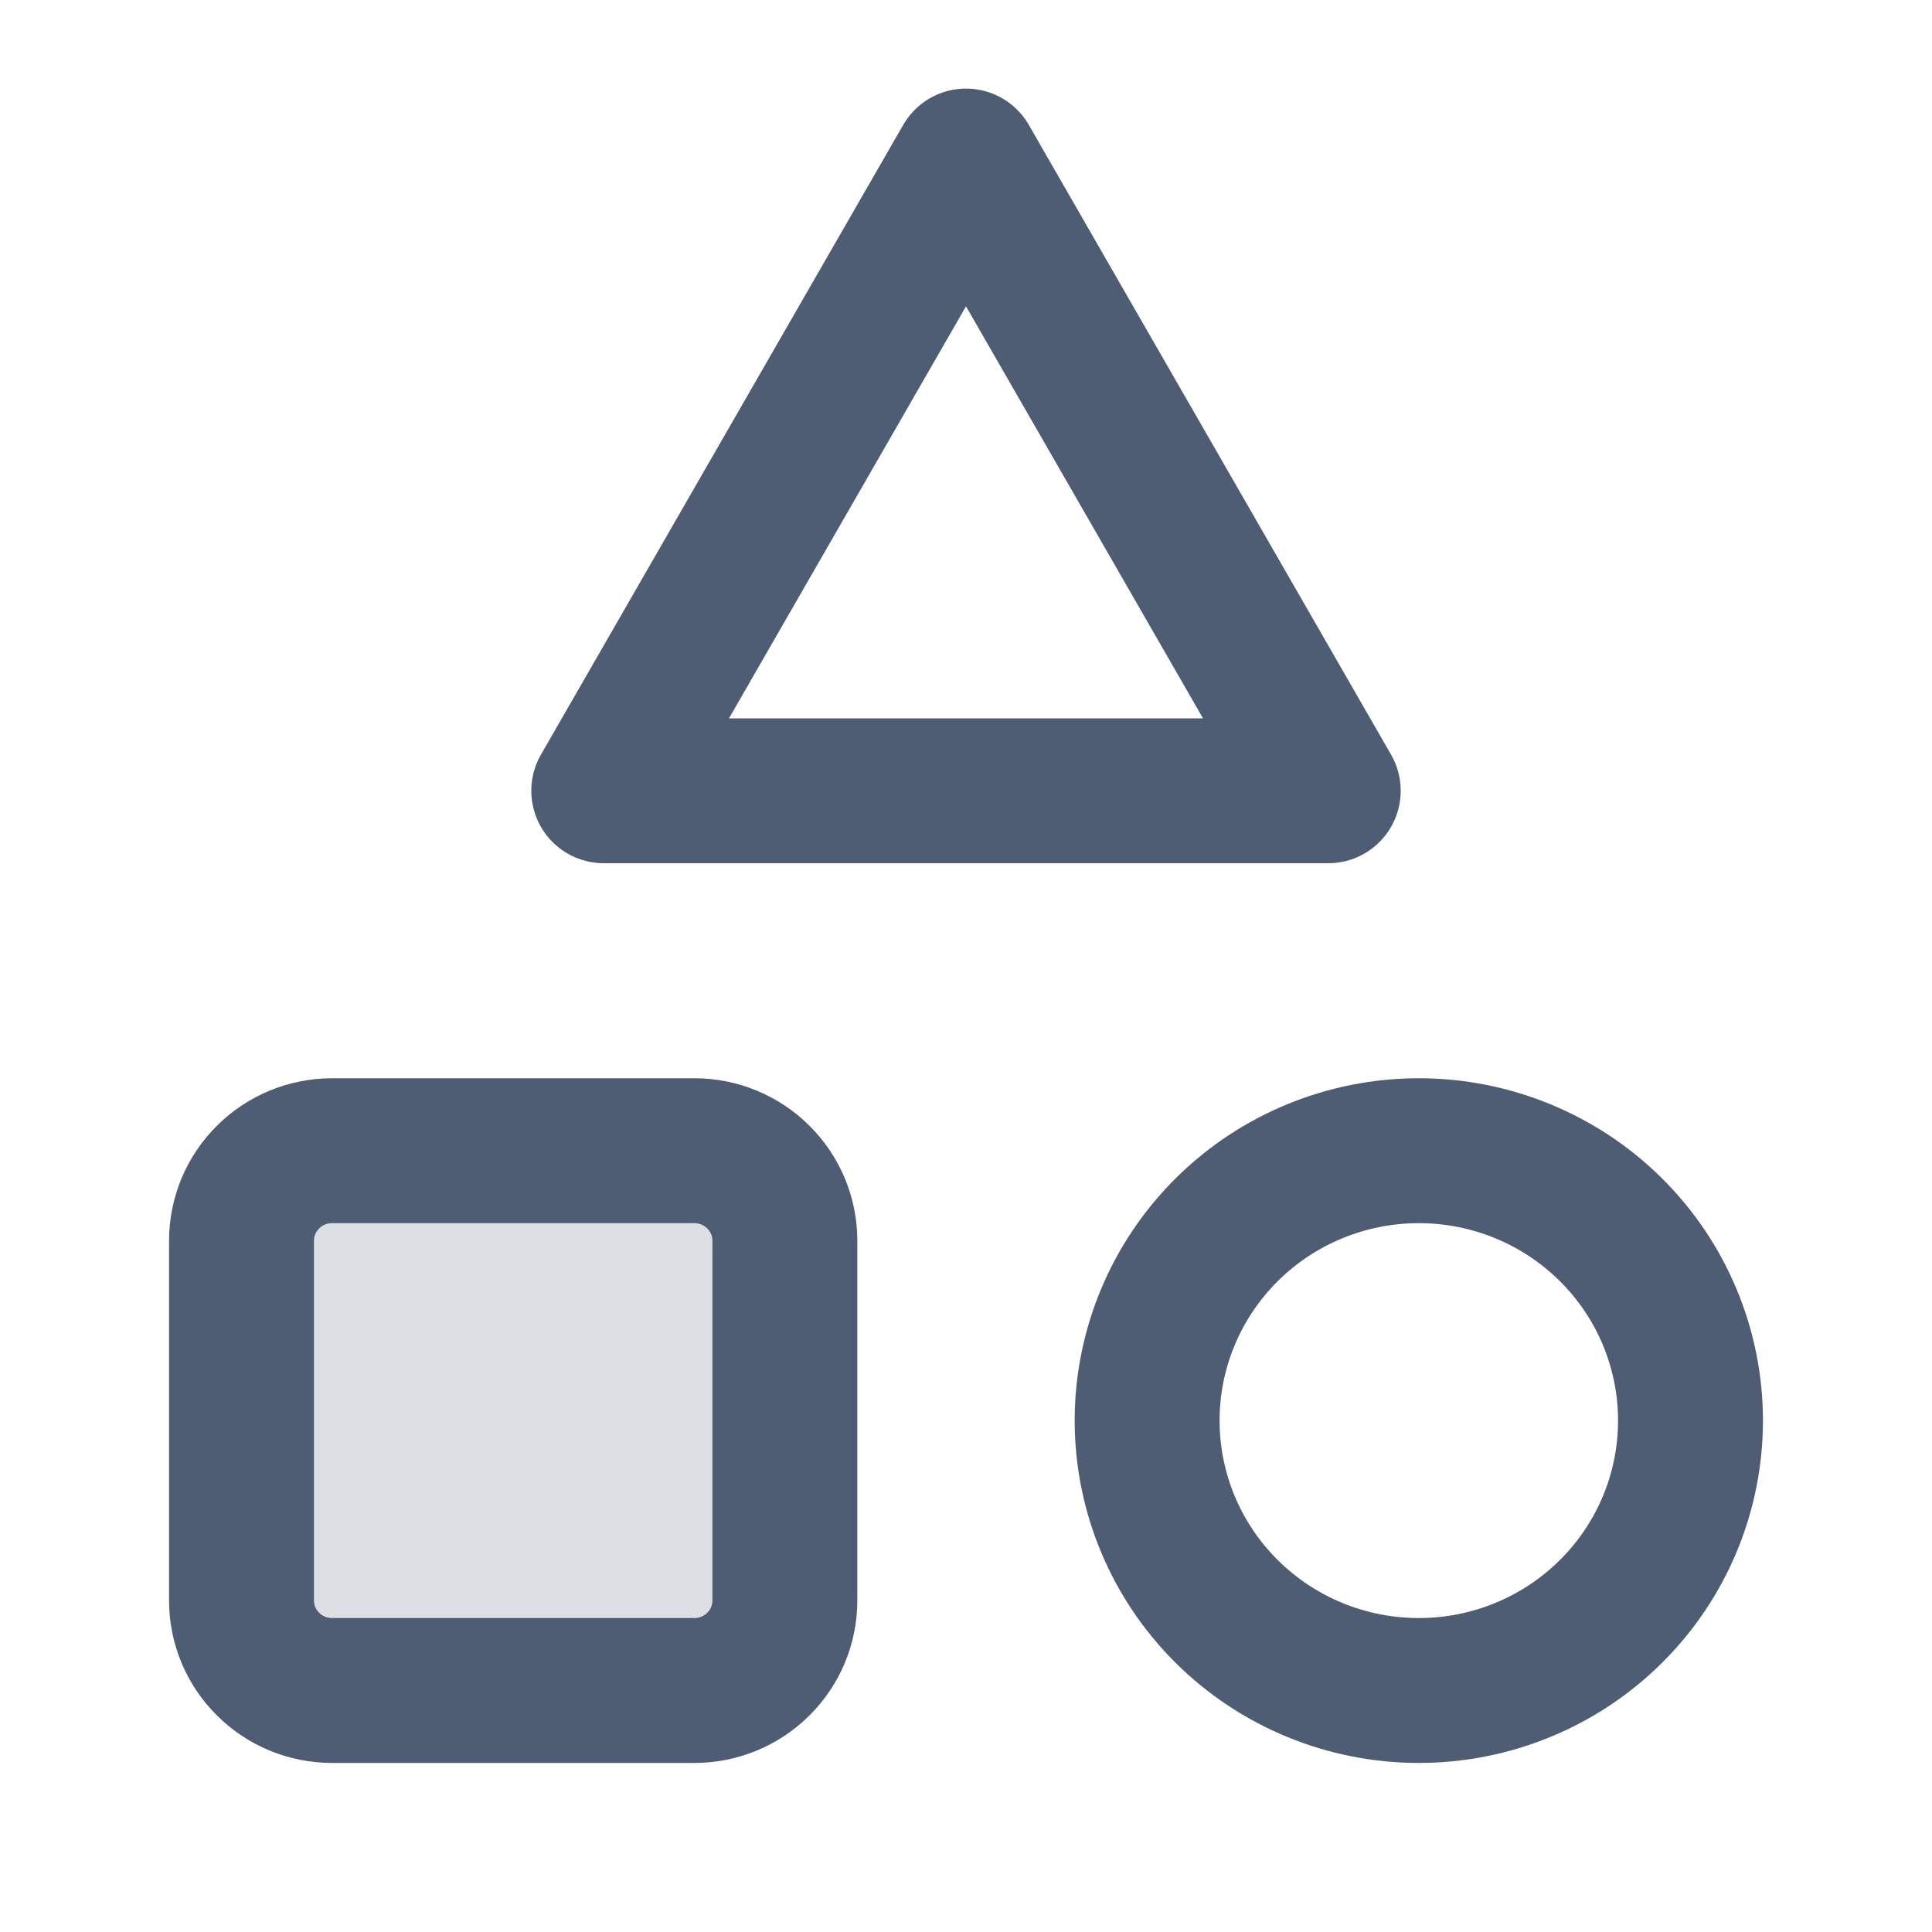
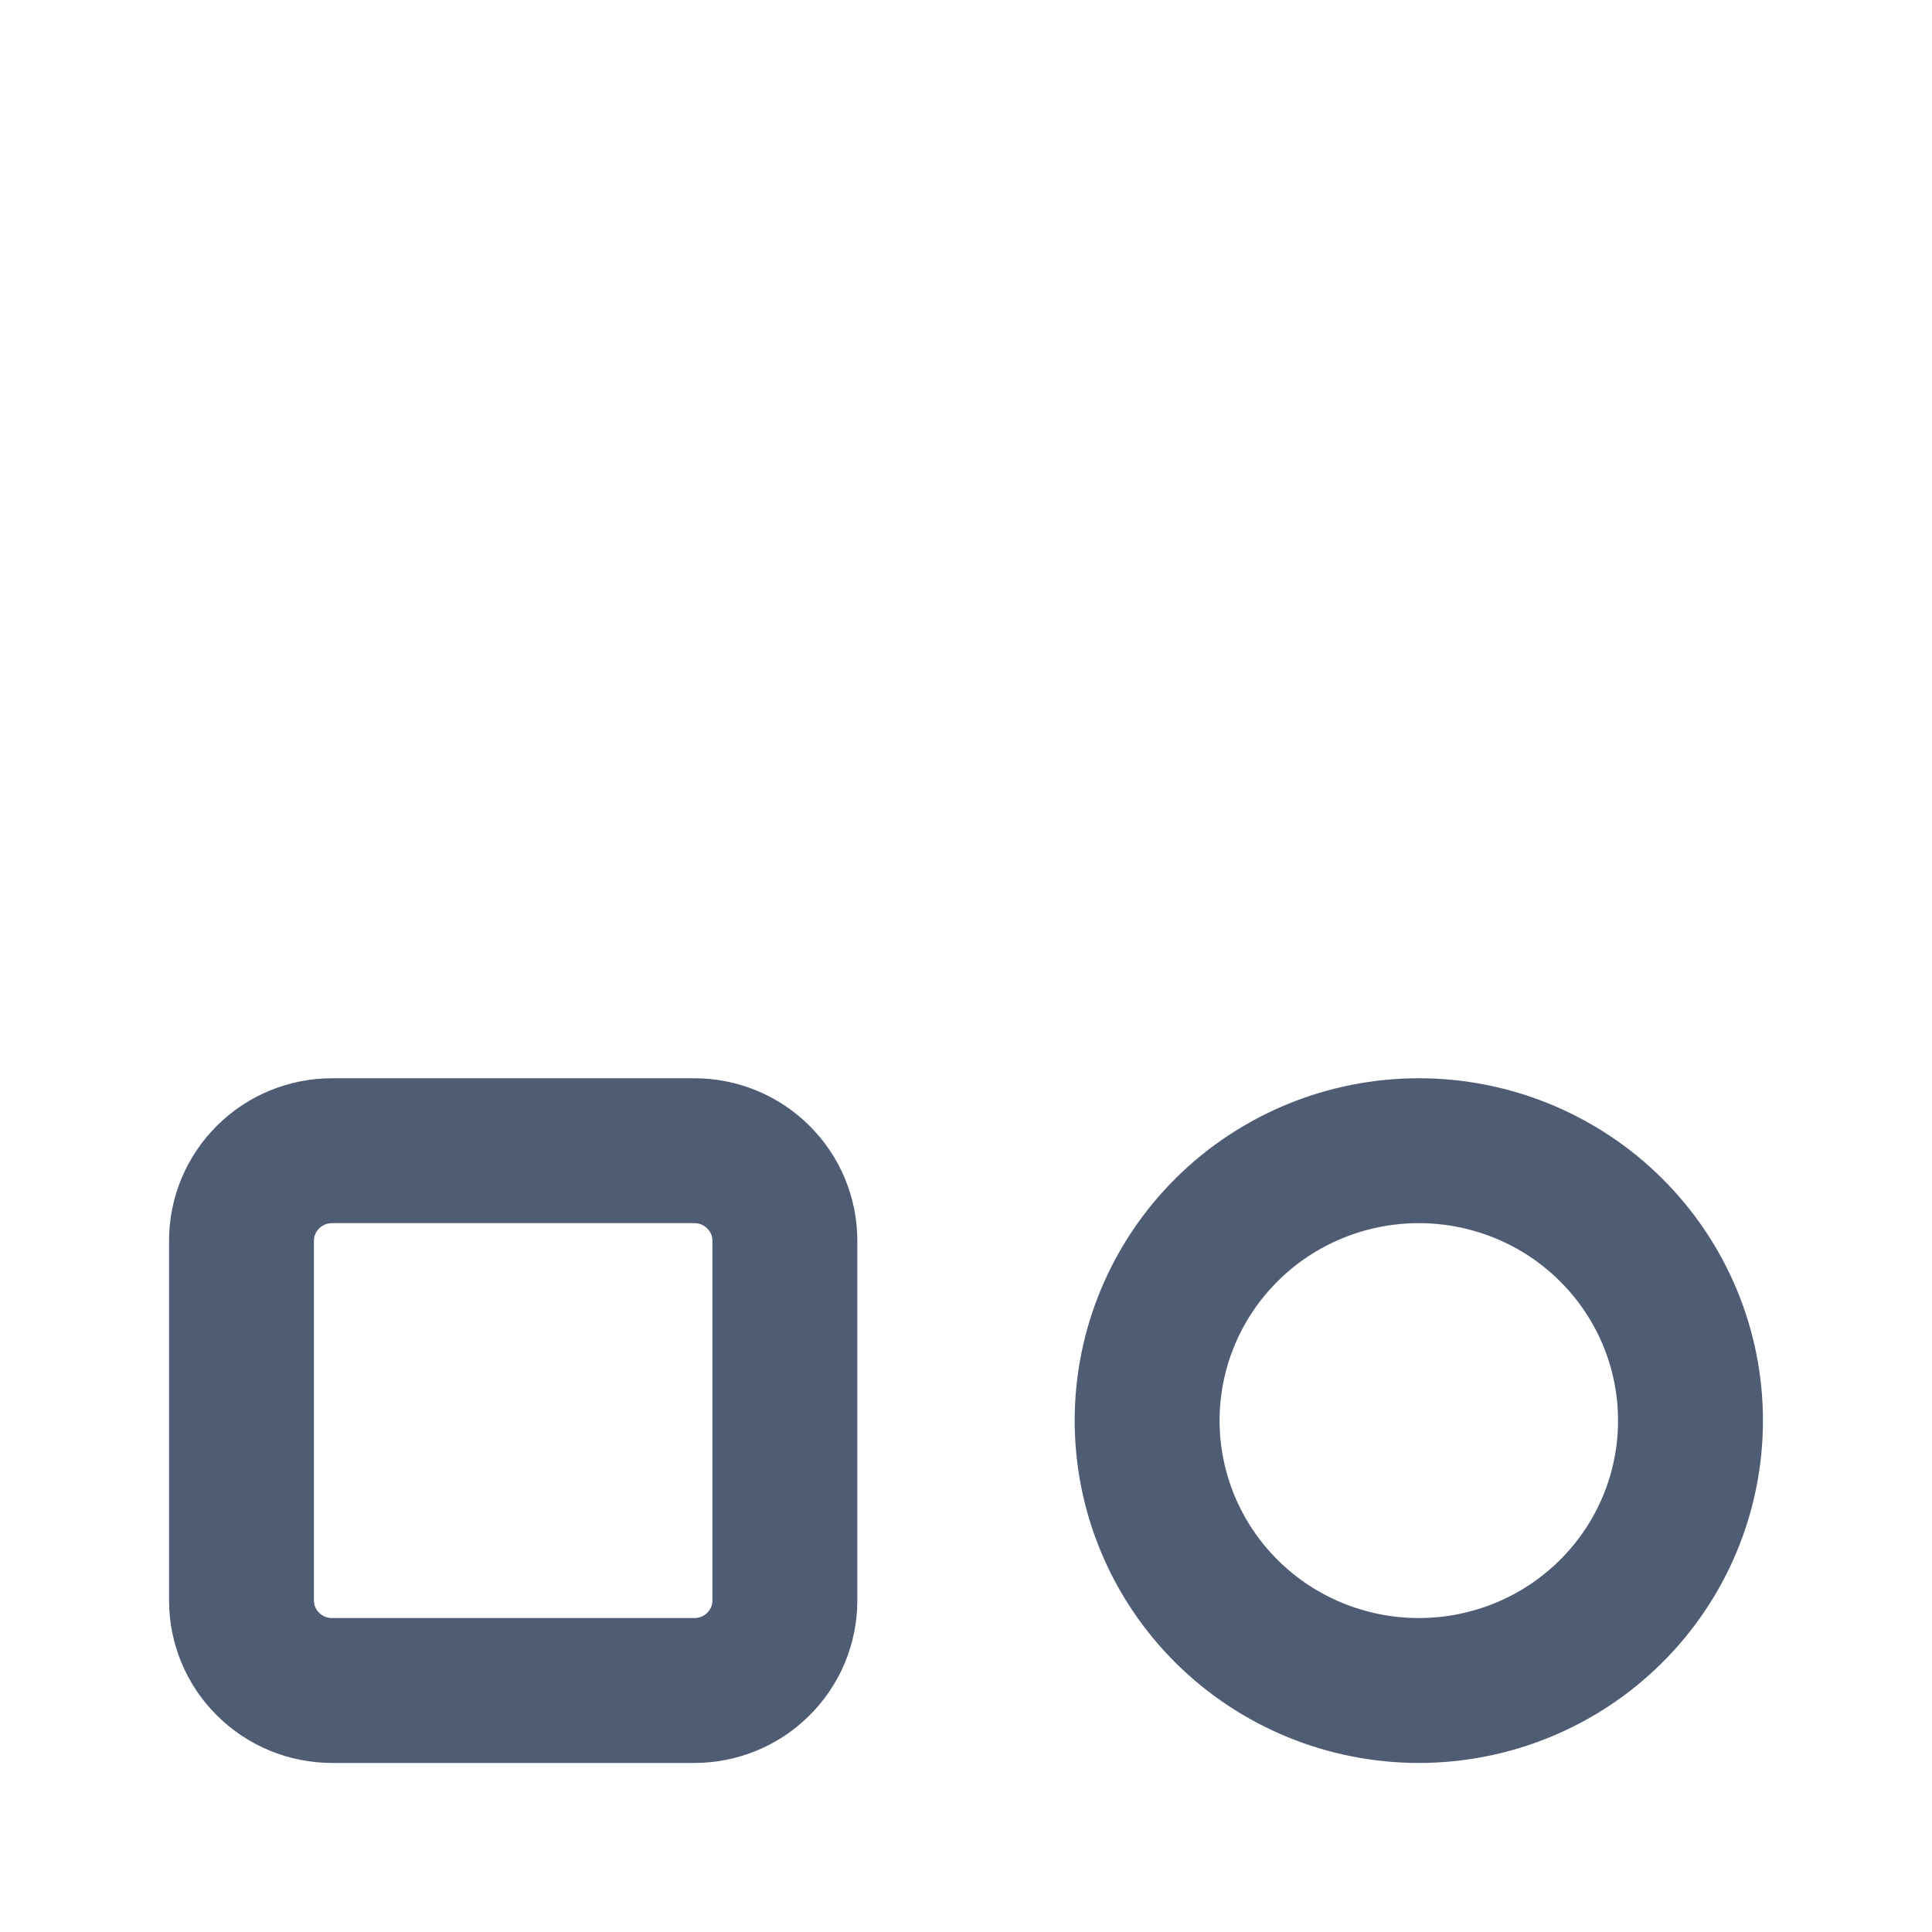
<svg xmlns="http://www.w3.org/2000/svg" width="20" height="20" viewBox="0 0 20 20" fill="none">
-   <path d="M2.5 12.843C2.5 12.596 2.599 12.359 2.775 12.184C2.95 12.01 3.189 11.912 3.438 11.912H7.188C7.436 11.912 7.675 12.01 7.85 12.184C8.026 12.359 8.125 12.596 8.125 12.843V16.569C8.125 16.816 8.026 17.052 7.85 17.227C7.675 17.402 7.436 17.5 7.188 17.5H3.438C3.189 17.5 2.95 17.402 2.775 17.227C2.599 17.052 2.5 16.816 2.5 16.569V12.843Z" fill="#DCE0E5" />
-   <path d="M10 1.667L6.25 8.186H13.75L10 1.667Z" stroke="#4E5D73" stroke-width="1.5" stroke-linecap="round" stroke-linejoin="round" />
  <path d="M11.875 14.706C11.875 15.447 12.171 16.158 12.699 16.682C13.226 17.206 13.942 17.5 14.688 17.5C15.433 17.5 16.149 17.206 16.676 16.682C17.204 16.158 17.5 15.447 17.5 14.706C17.5 13.965 17.204 13.254 16.676 12.73C16.149 12.206 15.433 11.912 14.688 11.912C13.942 11.912 13.226 12.206 12.699 12.73C12.171 13.254 11.875 13.965 11.875 14.706Z" stroke="#4E5D73" stroke-width="1.5" stroke-linecap="round" stroke-linejoin="round" />
  <path d="M2.5 12.843C2.5 12.596 2.599 12.359 2.775 12.185C2.95 12.01 3.189 11.912 3.438 11.912H7.188C7.436 11.912 7.675 12.01 7.85 12.185C8.026 12.359 8.125 12.596 8.125 12.843V16.569C8.125 16.816 8.026 17.053 7.85 17.227C7.675 17.402 7.436 17.5 7.188 17.5H3.438C3.189 17.5 2.95 17.402 2.775 17.227C2.599 17.053 2.5 16.816 2.5 16.569V12.843Z" stroke="#4E5D73" stroke-width="1.5" stroke-linecap="round" stroke-linejoin="round" />
</svg>